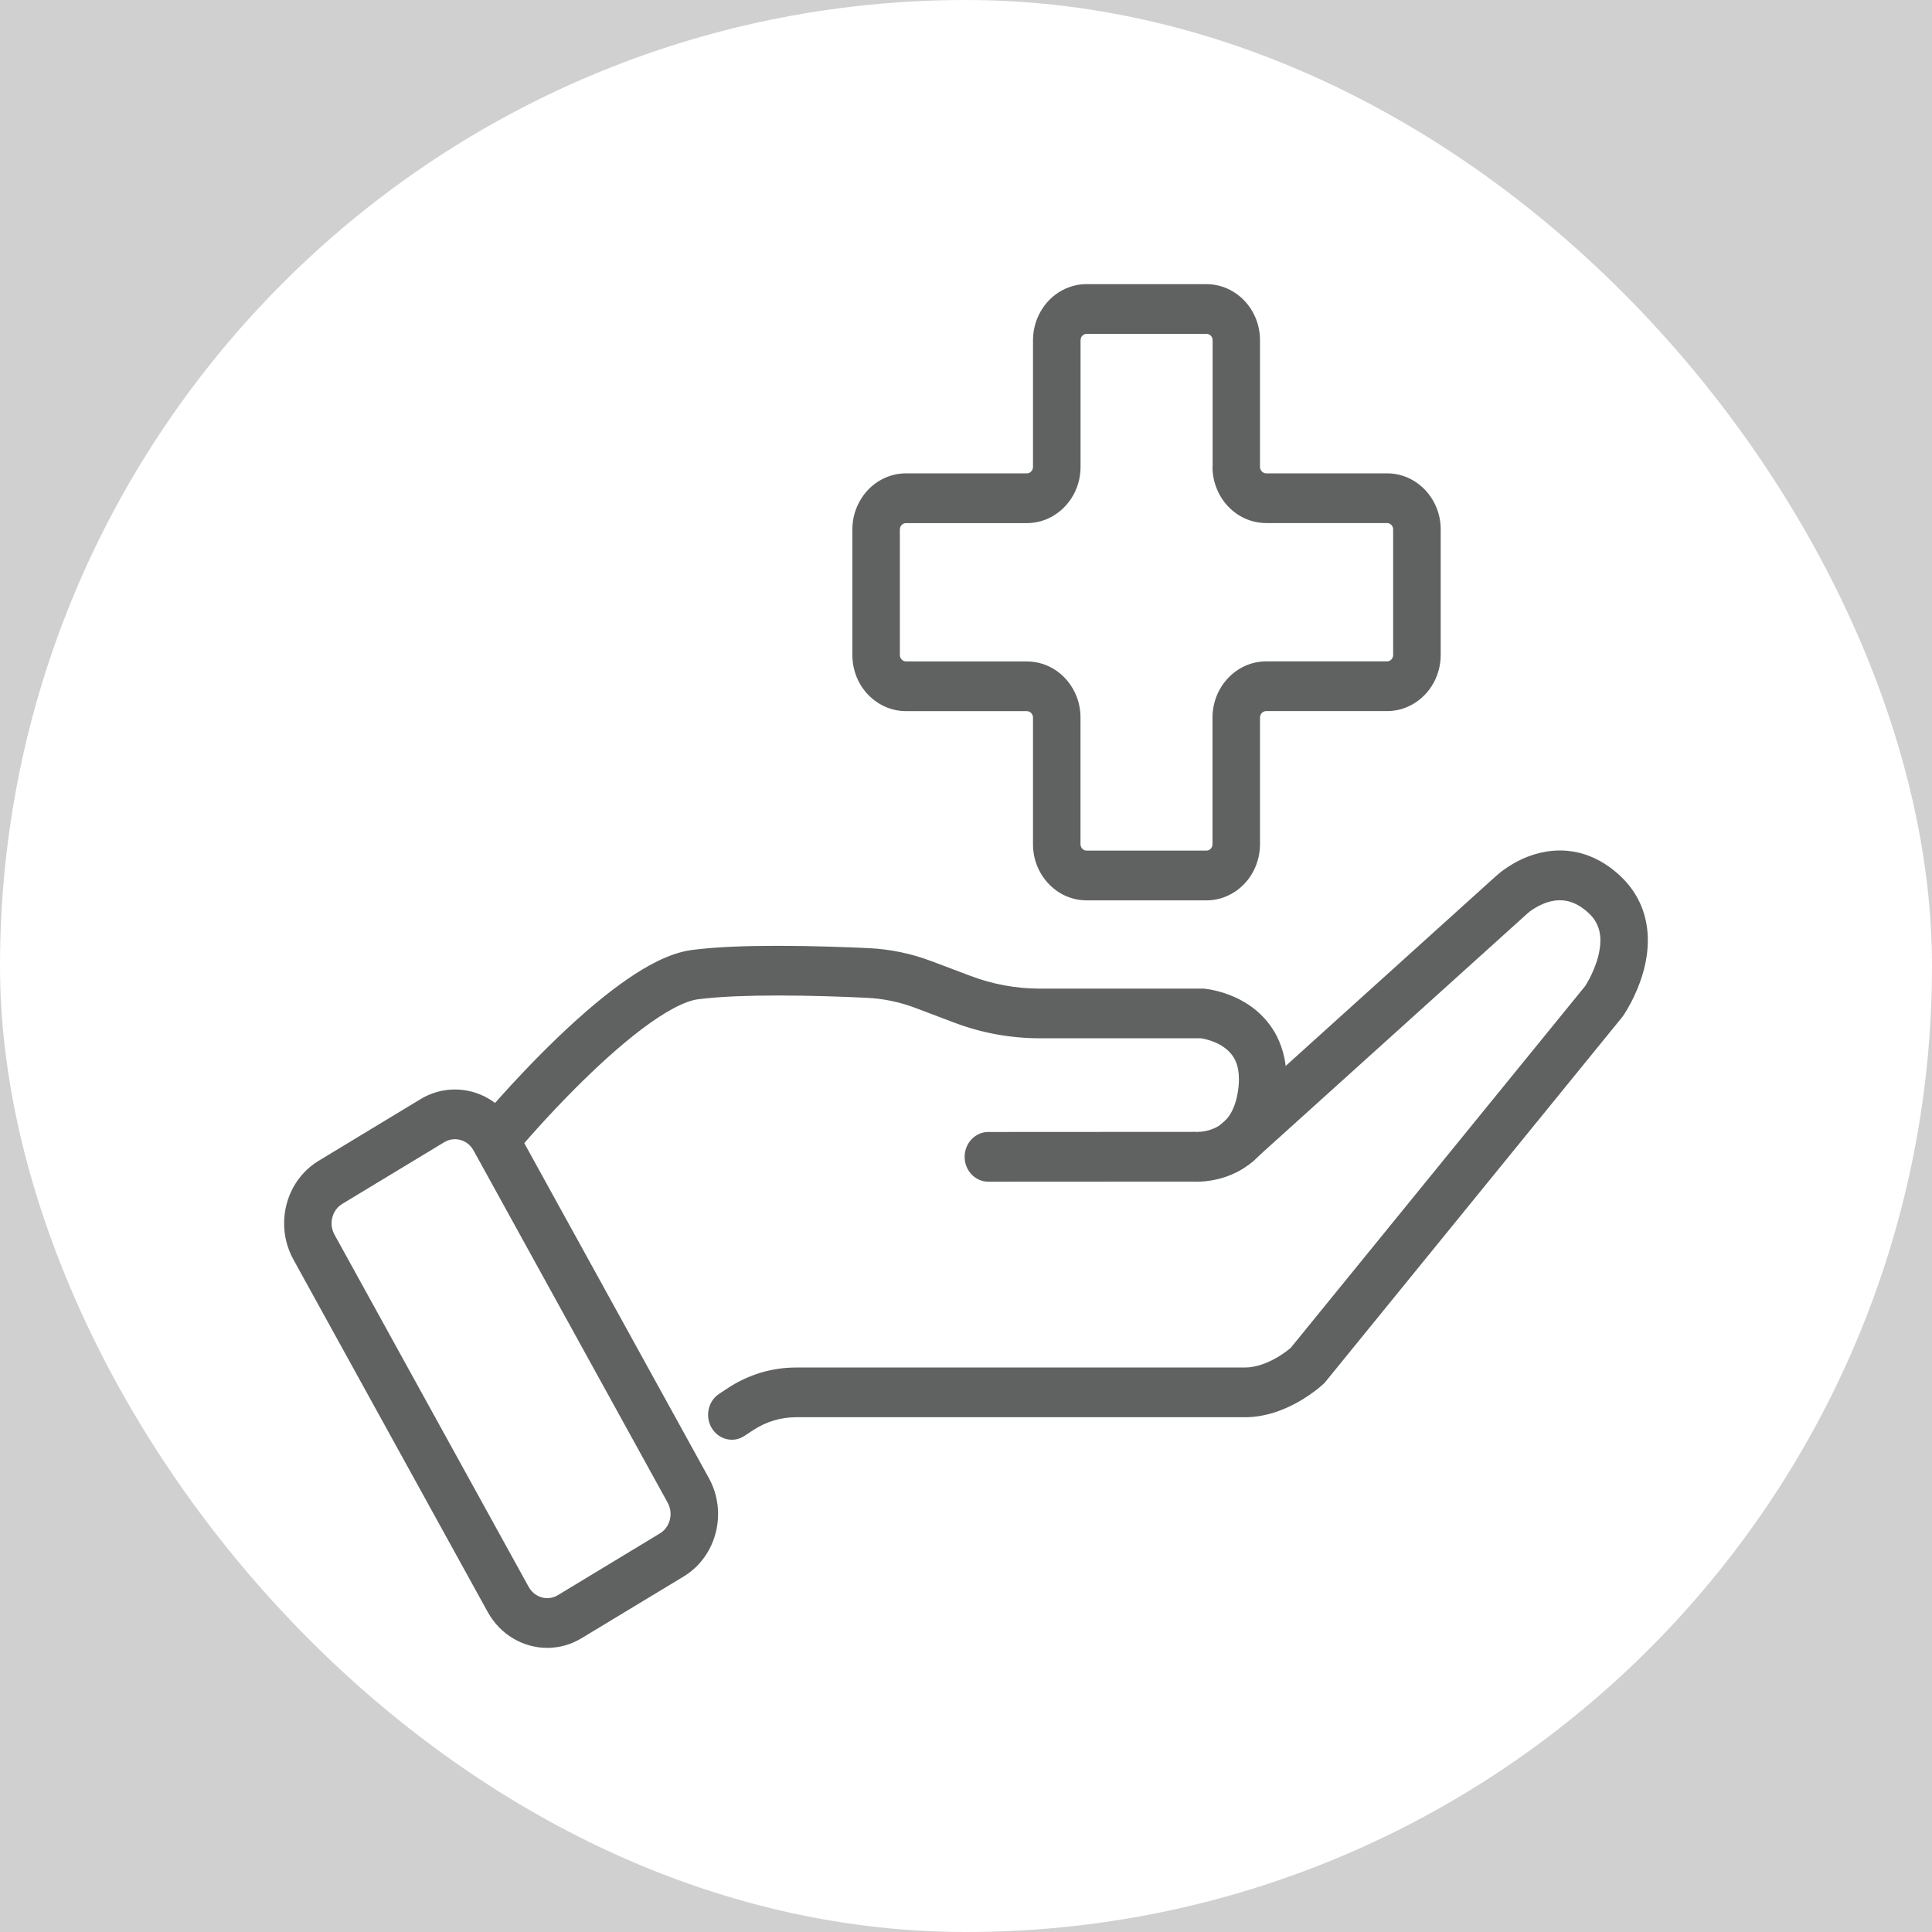
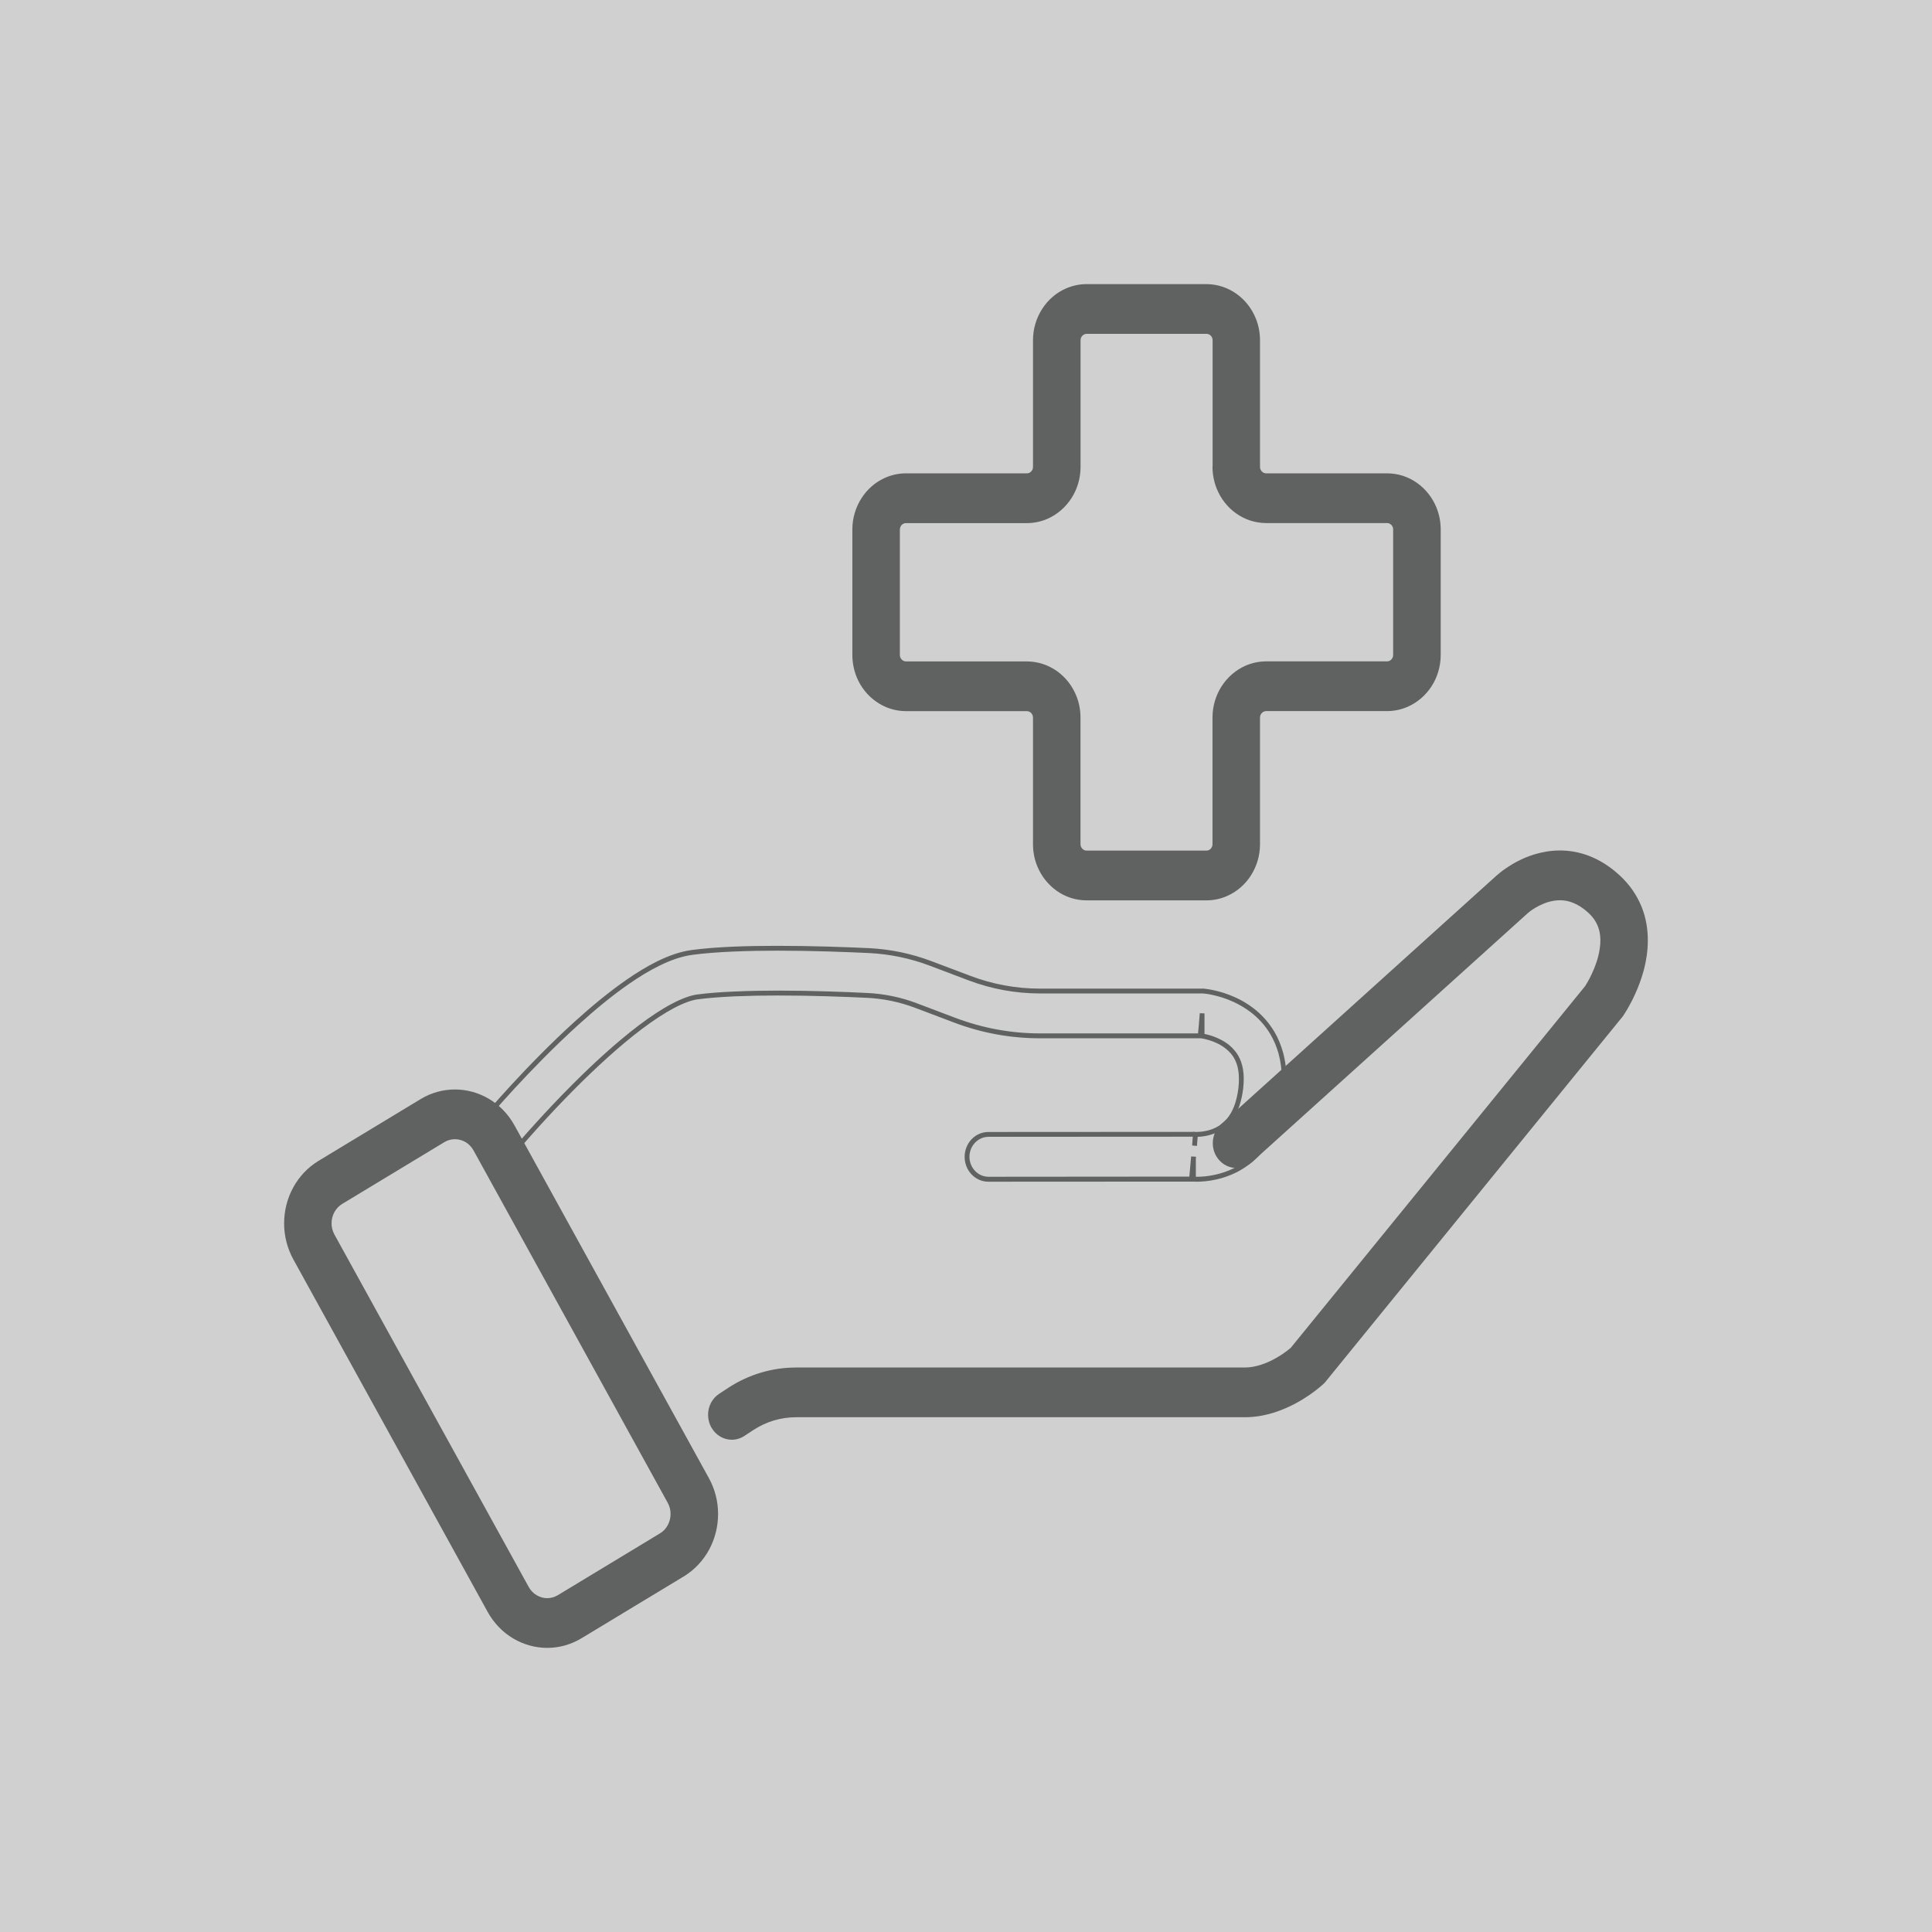
<svg xmlns="http://www.w3.org/2000/svg" width="34" height="34" viewBox="0 0 34 34" fill="none">
  <rect width="34" height="34" fill="#D0D0D0" />
-   <rect x="0.5" y="0.5" width="33" height="33" rx="16.5" fill="white" />
-   <path d="M9.097 20.196L9.057 20.159L9.097 20.196L9.057 20.159L9.097 20.196C9.099 20.194 9.236 20.031 9.459 19.786C9.626 19.602 9.841 19.372 10.082 19.13C10.444 18.767 10.866 18.376 11.268 18.073C11.468 17.922 11.663 17.793 11.838 17.701C11.925 17.655 12.007 17.618 12.081 17.592C12.154 17.566 12.219 17.55 12.272 17.543C12.457 17.518 12.681 17.501 12.922 17.491C13.164 17.48 13.423 17.476 13.683 17.476C14.268 17.476 14.856 17.498 15.255 17.517C15.55 17.531 15.841 17.592 16.119 17.696L16.801 17.954C17.28 18.135 17.785 18.228 18.294 18.228H21.151V17.834L21.119 18.226L21.134 18.044L21.117 18.226L21.119 18.226L21.134 18.044L21.117 18.226C21.117 18.226 21.173 18.232 21.251 18.253C21.309 18.269 21.38 18.294 21.449 18.329C21.501 18.355 21.553 18.387 21.599 18.424C21.633 18.452 21.665 18.483 21.693 18.517C21.735 18.569 21.77 18.627 21.796 18.702C21.822 18.776 21.84 18.868 21.84 18.988C21.84 19.037 21.837 19.092 21.83 19.151C21.817 19.261 21.796 19.354 21.771 19.432C21.726 19.568 21.67 19.66 21.609 19.729C21.564 19.78 21.515 19.82 21.465 19.852C21.389 19.899 21.307 19.928 21.233 19.944C21.159 19.96 21.095 19.963 21.06 19.963C21.048 19.963 21.04 19.963 21.035 19.963H21.033L21.018 20.162L21.037 19.963L21.033 19.963L21.018 20.162L21.037 19.963L21.019 19.962L17.39 19.964C17.182 19.964 17.014 20.14 17.014 20.358C17.014 20.576 17.183 20.752 17.391 20.752L21.001 20.75L21.001 20.356L20.965 20.748C20.976 20.749 21.009 20.752 21.059 20.752C21.136 20.752 21.253 20.746 21.393 20.715C21.498 20.691 21.617 20.653 21.739 20.591C21.831 20.545 21.925 20.485 22.017 20.408C22.152 20.292 22.28 20.137 22.378 19.943C22.477 19.749 22.546 19.518 22.578 19.249C22.589 19.16 22.593 19.073 22.593 18.989C22.593 18.822 22.573 18.666 22.532 18.524C22.498 18.4 22.449 18.286 22.39 18.185C22.287 18.009 22.155 17.873 22.022 17.773C21.922 17.697 21.821 17.639 21.726 17.595C21.583 17.529 21.453 17.491 21.356 17.47C21.259 17.448 21.195 17.442 21.182 17.441L21.166 17.44H18.293C17.871 17.44 17.453 17.363 17.056 17.213L16.374 16.955C16.025 16.823 15.66 16.746 15.289 16.729C14.882 16.709 14.285 16.686 13.682 16.686C13.414 16.686 13.145 16.691 12.89 16.702C12.635 16.713 12.393 16.732 12.177 16.76C11.97 16.787 11.771 16.861 11.571 16.959C11.397 17.046 11.221 17.153 11.046 17.274C10.741 17.485 10.434 17.74 10.143 18.003C9.707 18.398 9.306 18.814 9.013 19.132C8.72 19.451 8.534 19.671 8.531 19.674C8.394 19.838 8.409 20.087 8.565 20.231C8.722 20.375 8.96 20.36 9.097 20.196Z" fill="#606161" />
  <path d="M9.103 20.196L9.13 20.164L9.089 20.127L9.035 20.192L9.104 20.256L9.132 20.227L9.163 20.195L9.089 20.127L9.034 20.192L9.106 20.258L9.133 20.225C9.135 20.224 9.272 20.061 9.494 19.816C9.66 19.633 9.875 19.403 10.115 19.162C10.476 18.8 10.897 18.41 11.296 18.109C11.496 17.958 11.69 17.831 11.861 17.74C11.947 17.695 12.027 17.659 12.099 17.633C12.17 17.608 12.232 17.592 12.281 17.586C12.465 17.562 12.688 17.545 12.928 17.534C13.169 17.524 13.428 17.519 13.688 17.519C14.272 17.519 14.859 17.541 15.258 17.56C15.549 17.574 15.835 17.634 16.11 17.738L16.792 17.996C17.275 18.179 17.785 18.272 18.298 18.272H21.197V17.834L21.114 17.831L21.083 18.224L21.165 18.231L21.18 18.049L21.097 18.041L21.076 18.267L21.121 18.271L21.162 18.274L21.18 18.049L21.097 18.041L21.076 18.271H21.121V18.228L21.118 18.27H21.121V18.228L21.118 18.27V18.268V18.27V18.268V18.27C21.124 18.271 21.176 18.277 21.245 18.296C21.301 18.311 21.369 18.335 21.436 18.368C21.486 18.393 21.534 18.424 21.577 18.459C21.61 18.485 21.639 18.514 21.666 18.546C21.706 18.595 21.737 18.648 21.762 18.718C21.786 18.787 21.803 18.873 21.803 18.989C21.803 19.037 21.801 19.089 21.794 19.146L21.834 19.151H21.876L21.794 19.146C21.781 19.254 21.76 19.344 21.736 19.419C21.692 19.55 21.639 19.635 21.582 19.7C21.54 19.748 21.495 19.785 21.447 19.815C21.376 19.859 21.297 19.887 21.227 19.902C21.158 19.917 21.097 19.92 21.063 19.92C21.052 19.92 21.044 19.92 21.04 19.92H21.041H21.038L20.997 19.917L20.98 20.159L21.063 20.166L21.085 19.924L21.039 19.92L20.997 19.916L20.98 20.159L21.063 20.166L21.085 19.925L21.023 19.919L17.393 19.921C17.162 19.921 16.976 20.117 16.976 20.359C16.976 20.363 16.976 20.371 16.98 20.378L17.017 20.359H16.976C16.976 20.6 17.163 20.796 17.393 20.796L21.045 20.794L21.045 20.356L20.962 20.352L20.923 20.788L20.964 20.792C20.975 20.793 21.01 20.796 21.062 20.796C21.141 20.796 21.261 20.789 21.405 20.757C21.512 20.733 21.634 20.694 21.761 20.631C21.855 20.583 21.952 20.521 22.046 20.442C22.186 20.323 22.317 20.164 22.418 19.964C22.519 19.765 22.589 19.528 22.622 19.255L22.581 19.25L22.622 19.258L22.622 19.257L22.622 19.255C22.633 19.164 22.639 19.076 22.639 18.99V18.987L22.601 18.99H22.64V18.987L22.602 18.99H22.64C22.64 18.819 22.618 18.659 22.577 18.513C22.541 18.384 22.491 18.267 22.431 18.164C22.324 17.982 22.189 17.842 22.052 17.738C21.95 17.66 21.846 17.602 21.748 17.556C21.602 17.489 21.47 17.451 21.371 17.429C21.271 17.407 21.205 17.4 21.191 17.399L21.175 17.398H21.174H18.299C17.882 17.398 17.468 17.322 17.076 17.173L16.393 16.915C16.041 16.782 15.672 16.705 15.297 16.686C14.889 16.667 14.292 16.645 13.688 16.645C13.42 16.645 13.15 16.649 12.894 16.66C12.637 16.671 12.395 16.69 12.178 16.718C11.965 16.746 11.761 16.822 11.559 16.921C11.382 17.009 11.206 17.117 11.03 17.239C10.722 17.452 10.414 17.707 10.122 17.971C9.684 18.368 9.283 18.784 8.989 19.103C8.696 19.422 8.51 19.643 8.507 19.647C8.437 19.73 8.402 19.833 8.402 19.936C8.402 20.057 8.45 20.178 8.544 20.264C8.624 20.337 8.722 20.373 8.82 20.373C8.936 20.373 9.051 20.323 9.134 20.225L9.144 20.213V20.196V20.177L9.13 20.164L9.103 20.196H9.061H9.103L9.072 20.168C9.005 20.247 8.913 20.287 8.82 20.287C8.741 20.287 8.662 20.258 8.599 20.199C8.523 20.13 8.485 20.033 8.485 19.936C8.485 19.853 8.512 19.771 8.569 19.704C8.571 19.701 8.756 19.481 9.048 19.163C9.341 18.846 9.741 18.431 10.176 18.037C10.466 17.774 10.771 17.521 11.075 17.311C11.249 17.191 11.422 17.084 11.595 16.999C11.793 16.901 11.988 16.83 12.189 16.803C12.403 16.775 12.643 16.757 12.898 16.746C13.153 16.735 13.421 16.73 13.688 16.73C14.291 16.73 14.887 16.753 15.293 16.772C15.66 16.79 16.021 16.865 16.366 16.996L17.048 17.254C17.449 17.405 17.873 17.483 18.299 17.483H21.171L21.185 17.485C21.196 17.485 21.259 17.491 21.354 17.513C21.449 17.534 21.576 17.57 21.715 17.635C21.808 17.679 21.907 17.735 22.004 17.808C22.134 17.906 22.261 18.037 22.361 18.208C22.418 18.306 22.465 18.416 22.499 18.536C22.537 18.674 22.558 18.826 22.558 18.989V18.992L22.596 18.99H22.558V18.992L22.596 18.99H22.558C22.558 19.072 22.553 19.157 22.543 19.244L22.584 19.249L22.543 19.241L22.543 19.242V19.244C22.511 19.508 22.443 19.734 22.348 19.923C22.252 20.112 22.128 20.262 21.997 20.374C21.909 20.449 21.817 20.507 21.728 20.552C21.608 20.612 21.493 20.649 21.39 20.672C21.254 20.703 21.14 20.709 21.065 20.709C21.016 20.709 20.984 20.706 20.975 20.705L20.971 20.748L21.012 20.752L21.048 20.359L21.006 20.355H20.965V20.706L17.396 20.709C17.211 20.709 17.061 20.551 17.061 20.358V20.347L17.057 20.338L17.02 20.357H17.061C17.061 20.353 17.06 20.345 17.057 20.338L17.02 20.357H17.061C17.061 20.164 17.211 20.007 17.396 20.006L21.022 20.004L21.038 20.006L21.042 19.962L21.001 19.959L20.983 20.157L21.024 20.161L21.065 20.164L21.079 19.965L21.038 19.962L21.034 20.005L21.038 20.006L21.042 19.962L21.001 19.959L20.983 20.157L21.024 20.161L21.065 20.164L21.079 19.965L21.038 19.962L21.035 20.005H21.038H21.039C21.043 20.006 21.052 20.006 21.065 20.006C21.104 20.006 21.17 20.002 21.247 19.985C21.324 19.968 21.41 19.938 21.491 19.888C21.545 19.855 21.597 19.813 21.646 19.758C21.71 19.684 21.77 19.587 21.816 19.446C21.842 19.365 21.864 19.269 21.878 19.156L21.837 19.151H21.795L21.878 19.156C21.884 19.095 21.888 19.039 21.888 18.988C21.888 18.863 21.869 18.766 21.841 18.687C21.813 18.608 21.775 18.544 21.73 18.49C21.7 18.453 21.666 18.42 21.63 18.39C21.581 18.351 21.528 18.318 21.473 18.291C21.401 18.254 21.328 18.229 21.267 18.212C21.227 18.201 21.192 18.194 21.168 18.19C21.155 18.187 21.145 18.186 21.138 18.185L21.13 18.184L21.128 18.183H21.127H21.126H21.123V18.227L21.164 18.231L21.181 18.049L21.14 18.045L21.098 18.041L21.084 18.224L21.125 18.227L21.129 18.184L21.126 18.183L21.123 18.227L21.164 18.231L21.181 18.049L21.14 18.045L21.098 18.041L21.084 18.224L21.166 18.231L21.198 17.838L21.156 17.835H21.115V18.186H18.299C17.795 18.186 17.295 18.094 16.82 17.915L16.138 17.657C15.857 17.55 15.562 17.489 15.262 17.475C14.862 17.455 14.275 17.433 13.688 17.433C13.428 17.433 13.168 17.438 12.926 17.449C12.683 17.459 12.459 17.476 12.272 17.501C12.215 17.508 12.148 17.525 12.072 17.553C11.997 17.58 11.913 17.617 11.825 17.664C11.647 17.757 11.451 17.887 11.249 18.039C10.845 18.344 10.421 18.736 10.059 19.1C9.817 19.342 9.602 19.573 9.435 19.757C9.211 20.002 9.074 20.166 9.072 20.168L9.103 20.196L9.13 20.164L9.089 20.127L9.035 20.192L9.075 20.229L9.103 20.196L9.073 20.166L9.103 20.196L9.13 20.164L9.089 20.127L9.035 20.192L9.075 20.229L9.103 20.196H9.061H9.103Z" fill="#606161" />
  <path d="M22.008 20.418L26.868 16.032L26.87 16.029L26.707 15.835L26.868 16.031L26.87 16.029L26.707 15.835L26.868 16.031L26.825 15.979L26.867 16.032L26.868 16.031L26.825 15.979L26.867 16.032L26.871 16.029C26.887 16.015 26.964 15.953 27.072 15.899C27.125 15.872 27.187 15.847 27.252 15.829C27.317 15.811 27.385 15.8 27.454 15.8C27.532 15.8 27.611 15.813 27.697 15.847C27.783 15.88 27.876 15.935 27.979 16.029C28.026 16.072 28.062 16.115 28.091 16.156C28.134 16.219 28.162 16.28 28.18 16.345C28.199 16.409 28.207 16.477 28.207 16.549C28.207 16.645 28.192 16.749 28.165 16.849C28.126 16.999 28.063 17.141 28.01 17.242C27.983 17.292 27.96 17.332 27.944 17.358C27.936 17.371 27.93 17.381 27.926 17.387L27.922 17.392L27.922 17.392L28.097 17.525L27.922 17.391L27.922 17.392L28.097 17.525L27.922 17.391L28.227 17.623L27.94 17.367L22.725 23.776L23.011 24.032L22.76 23.739L22.875 23.872L22.761 23.738L22.76 23.739L22.875 23.872L22.761 23.738C22.761 23.739 22.649 23.84 22.485 23.934C22.403 23.981 22.309 24.027 22.209 24.059C22.11 24.091 22.008 24.111 21.908 24.111H14.009C13.595 24.111 13.189 24.233 12.838 24.463L12.681 24.566C12.504 24.682 12.451 24.925 12.561 25.11C12.672 25.294 12.904 25.35 13.08 25.234L13.238 25.131C13.469 24.979 13.737 24.899 14.009 24.899H21.909C22.106 24.899 22.289 24.861 22.45 24.806C22.692 24.725 22.889 24.608 23.029 24.511C23.169 24.413 23.253 24.335 23.264 24.325L23.282 24.308L28.523 17.868L28.531 17.856C28.541 17.842 28.642 17.696 28.746 17.465C28.798 17.349 28.85 17.213 28.891 17.059C28.931 16.905 28.96 16.734 28.96 16.55C28.96 16.366 28.93 16.169 28.852 15.975C28.814 15.879 28.763 15.783 28.7 15.692C28.637 15.601 28.562 15.516 28.475 15.436C28.31 15.285 28.136 15.177 27.962 15.108C27.788 15.04 27.614 15.012 27.454 15.012C27.294 15.012 27.147 15.039 27.018 15.078C26.825 15.138 26.67 15.223 26.561 15.295C26.451 15.367 26.386 15.425 26.374 15.436L26.376 15.434L21.517 19.82C21.359 19.963 21.341 20.212 21.477 20.377C21.613 20.542 21.851 20.561 22.008 20.418Z" fill="#606161" />
  <path d="M22.006 20.417L22.033 20.45L26.893 16.064L26.895 16.061L26.927 16.033L26.737 15.806L26.674 15.863L26.862 16.092L26.927 16.033L26.737 15.806L26.674 15.863L26.835 16.059L26.898 16.003L26.855 15.95L26.792 16.006L26.861 16.092L26.924 16.035L26.855 15.95L26.792 16.006L26.861 16.092L26.896 16.062C26.909 16.05 26.984 15.99 27.088 15.938C27.14 15.912 27.199 15.887 27.261 15.87C27.323 15.853 27.387 15.843 27.452 15.843C27.526 15.843 27.6 15.855 27.681 15.887C27.762 15.919 27.851 15.971 27.95 16.062C27.995 16.103 28.029 16.142 28.056 16.181C28.096 16.24 28.122 16.297 28.139 16.357C28.156 16.417 28.164 16.481 28.164 16.549H28.193L28.164 16.549V16.549H28.193L28.164 16.549V16.551C28.164 16.642 28.149 16.741 28.124 16.838C28.086 16.983 28.024 17.123 27.972 17.222C27.946 17.271 27.923 17.31 27.907 17.335C27.9 17.348 27.894 17.358 27.89 17.363L27.887 17.368L27.887 17.368L27.863 17.404L28.072 17.561L28.12 17.491L27.912 17.332L27.863 17.403L28.072 17.561L28.12 17.491L27.946 17.357L27.897 17.427L28.201 17.659L28.252 17.591L27.934 17.307L22.665 23.781L22.983 24.065L23.041 24.003L22.789 23.71L22.727 23.768L22.842 23.901L22.904 23.843L22.763 23.676L22.699 23.735L22.842 23.901L22.904 23.844L22.756 23.669L22.726 23.712L22.759 23.737L22.729 23.708L22.726 23.712L22.759 23.737L22.729 23.707L22.757 23.735L22.731 23.705L22.729 23.707L22.757 23.735L22.731 23.705C22.727 23.709 22.698 23.735 22.651 23.771C22.605 23.806 22.54 23.852 22.464 23.895C22.384 23.941 22.292 23.985 22.196 24.016C22.101 24.047 22.002 24.066 21.907 24.066H14.008C13.586 24.066 13.172 24.19 12.814 24.425L12.657 24.528C12.53 24.611 12.46 24.754 12.461 24.899C12.461 24.979 12.482 25.059 12.525 25.131C12.604 25.264 12.74 25.337 12.879 25.337C12.954 25.337 13.031 25.315 13.1 25.27L13.258 25.166C13.483 25.019 13.742 24.941 14.008 24.941H21.907C22.11 24.941 22.296 24.901 22.461 24.846C22.707 24.762 22.908 24.643 23.05 24.545C23.192 24.446 23.278 24.367 23.289 24.356L23.308 24.338L23.31 24.337L28.553 17.893L28.563 17.879L28.563 17.879C28.568 17.872 28.597 17.83 28.637 17.762C28.677 17.694 28.729 17.599 28.781 17.481C28.834 17.364 28.887 17.225 28.929 17.069C28.97 16.912 28.999 16.737 28.999 16.548V16.545L28.968 16.547H28.999V16.545L28.968 16.547H28.999C28.999 16.359 28.969 16.156 28.889 15.957C28.848 15.857 28.796 15.759 28.731 15.665C28.666 15.572 28.589 15.483 28.5 15.402C28.332 15.247 28.153 15.136 27.974 15.066C27.796 14.996 27.618 14.967 27.454 14.967H27.452L27.452 15.01V14.967C27.288 14.967 27.137 14.995 27.005 15.035C26.806 15.096 26.649 15.183 26.537 15.257C26.425 15.33 26.358 15.39 26.345 15.402L26.399 15.467L26.402 15.465L26.347 15.399L21.488 19.786C21.392 19.873 21.343 19.995 21.343 20.118C21.343 20.219 21.376 20.321 21.444 20.403C21.526 20.503 21.643 20.555 21.761 20.555C21.857 20.555 21.954 20.52 22.033 20.449L22.093 20.394L22.016 20.374L22.006 20.417L22.033 20.45L22.006 20.417L21.997 20.459L22.006 20.417L21.98 20.384C21.916 20.442 21.839 20.469 21.761 20.47C21.667 20.47 21.573 20.429 21.507 20.348C21.453 20.282 21.426 20.2 21.426 20.119C21.426 20.02 21.465 19.922 21.542 19.853L26.402 15.466L26.348 15.401L26.346 15.403L26.4 15.468C26.411 15.458 26.474 15.402 26.581 15.331C26.689 15.261 26.839 15.178 27.028 15.12C27.154 15.081 27.297 15.055 27.453 15.055H27.453H27.454C27.609 15.055 27.777 15.082 27.946 15.149C28.115 15.215 28.285 15.321 28.446 15.469C28.531 15.546 28.604 15.63 28.665 15.718C28.727 15.806 28.776 15.898 28.813 15.992C28.889 16.179 28.917 16.371 28.917 16.549V16.552L28.949 16.55H28.917V16.552L28.949 16.55H28.917C28.917 16.73 28.889 16.897 28.85 17.048C28.81 17.199 28.758 17.333 28.707 17.447C28.656 17.56 28.605 17.653 28.567 17.719C28.528 17.785 28.501 17.824 28.496 17.831L28.53 17.856L28.496 17.83L28.489 17.841L23.251 24.277L23.234 24.293L23.231 24.296L23.235 24.293C23.225 24.302 23.143 24.378 23.005 24.474C22.866 24.57 22.673 24.684 22.436 24.765C22.278 24.818 22.1 24.855 21.907 24.855H14.008C13.727 24.855 13.452 24.938 13.214 25.094L13.057 25.197C13.001 25.233 12.94 25.251 12.879 25.251C12.768 25.251 12.659 25.192 12.595 25.086C12.56 25.028 12.544 24.964 12.544 24.901C12.544 24.784 12.599 24.669 12.701 24.603L12.859 24.5C13.203 24.273 13.601 24.154 14.008 24.154H21.907C22.012 24.154 22.119 24.133 22.221 24.1C22.323 24.067 22.42 24.02 22.504 23.972C22.588 23.924 22.658 23.874 22.707 23.836C22.732 23.817 22.752 23.801 22.765 23.789C22.772 23.783 22.777 23.779 22.781 23.776L22.786 23.772L22.787 23.77L22.788 23.77L22.789 23.769L22.79 23.767L22.794 23.763L22.76 23.738L22.729 23.766L22.843 23.901L22.904 23.843L22.789 23.71L22.759 23.739L22.786 23.772L22.787 23.77L22.76 23.738L22.729 23.766L22.843 23.901L22.904 23.843L22.789 23.71L22.728 23.768L22.98 24.061L23.01 24.032L23.037 23.999L22.782 23.772L27.944 17.429L28.199 17.657L28.225 17.624L28.25 17.589L27.946 17.357L27.897 17.427L28.072 17.56L28.12 17.49L27.944 17.358L27.92 17.393L27.954 17.419L27.955 17.417L27.921 17.392L27.897 17.427L28.072 17.56L28.12 17.49L27.944 17.358L27.92 17.393L27.954 17.418L27.955 17.417L27.958 17.412V17.411C27.962 17.405 27.969 17.395 27.977 17.382C27.994 17.355 28.017 17.314 28.044 17.263C28.099 17.16 28.163 17.015 28.203 16.86C28.23 16.758 28.247 16.651 28.247 16.55H28.218L28.247 16.551V16.55H28.218L28.247 16.551V16.549C28.247 16.473 28.237 16.401 28.218 16.332C28.199 16.263 28.168 16.197 28.122 16.13C28.092 16.086 28.053 16.041 28.004 15.996C27.898 15.899 27.8 15.841 27.71 15.806C27.619 15.77 27.535 15.757 27.452 15.757C27.379 15.757 27.307 15.768 27.239 15.787C27.172 15.805 27.108 15.832 27.052 15.86C26.94 15.916 26.861 15.979 26.843 15.995L26.84 15.998L26.866 16.031L26.898 16.003L26.855 15.95L26.792 16.006L26.835 16.059L26.867 16.031L26.84 15.998L26.839 15.998L26.866 16.031L26.898 16.003L26.855 15.95L26.792 16.006L26.835 16.059L26.898 16.003L26.738 15.806L26.706 15.835L26.675 15.863L26.838 16.058L26.869 16.029L26.841 15.996L26.839 15.998L26.867 16.031L26.898 16.003L26.738 15.806L26.706 15.835L26.675 15.863L26.838 16.058L26.869 16.029L26.841 15.996L26.839 15.999L26.836 16.002L21.919 20.439L21.997 20.46L22.006 20.417Z" fill="#606161" />
  <path d="M21.762 8.216H22.138V5.989C22.138 5.86 22.113 5.734 22.067 5.621C21.998 5.45 21.884 5.307 21.74 5.205C21.597 5.103 21.421 5.043 21.235 5.043H19.129C19.006 5.043 18.886 5.069 18.777 5.117C18.615 5.19 18.478 5.309 18.38 5.46C18.283 5.61 18.226 5.794 18.226 5.989V8.215C18.226 8.238 18.222 8.258 18.214 8.276C18.203 8.304 18.184 8.329 18.159 8.346C18.135 8.363 18.108 8.373 18.076 8.373H15.95C15.826 8.373 15.707 8.399 15.598 8.447C15.436 8.519 15.299 8.638 15.201 8.789C15.104 8.94 15.047 9.124 15.047 9.318V11.525C15.047 11.654 15.072 11.78 15.118 11.893C15.187 12.063 15.301 12.207 15.445 12.309C15.588 12.411 15.764 12.471 15.95 12.471H18.075C18.097 12.471 18.116 12.475 18.134 12.483C18.16 12.495 18.184 12.515 18.2 12.54C18.216 12.566 18.225 12.594 18.225 12.628V14.855C18.225 14.984 18.251 15.11 18.297 15.223C18.366 15.393 18.479 15.537 18.623 15.639C18.767 15.741 18.943 15.801 19.128 15.801H21.234C21.358 15.801 21.478 15.774 21.586 15.726C21.749 15.654 21.886 15.535 21.983 15.384C22.08 15.233 22.138 15.05 22.138 14.855V12.628C22.138 12.605 22.142 12.586 22.149 12.567C22.16 12.54 22.18 12.515 22.204 12.498C22.229 12.481 22.256 12.471 22.288 12.471H24.413C24.537 12.471 24.657 12.445 24.765 12.397C24.928 12.324 25.065 12.205 25.162 12.055C25.259 11.904 25.317 11.72 25.317 11.525V9.319C25.317 9.19 25.291 9.064 25.245 8.951C25.177 8.78 25.063 8.637 24.919 8.535C24.775 8.433 24.599 8.373 24.414 8.373H22.288C22.266 8.373 22.248 8.369 22.23 8.361C22.203 8.349 22.18 8.329 22.163 8.303C22.147 8.278 22.138 8.25 22.138 8.216H21.762H21.385C21.385 8.345 21.41 8.471 21.456 8.584C21.525 8.754 21.639 8.898 21.783 9C21.927 9.102 22.102 9.162 22.288 9.162H24.413C24.435 9.162 24.454 9.166 24.472 9.174C24.498 9.186 24.522 9.206 24.538 9.232C24.554 9.257 24.563 9.285 24.563 9.319V11.525C24.563 11.548 24.559 11.568 24.552 11.586C24.541 11.614 24.521 11.639 24.497 11.656C24.473 11.673 24.446 11.683 24.413 11.683H22.288C22.165 11.683 22.045 11.709 21.936 11.757C21.774 11.829 21.637 11.948 21.54 12.099C21.442 12.25 21.385 12.434 21.385 12.628V14.855C21.385 14.878 21.381 14.898 21.373 14.916C21.362 14.944 21.343 14.969 21.318 14.986C21.294 15.003 21.267 15.012 21.235 15.012H19.129C19.107 15.012 19.088 15.008 19.07 15C19.044 14.988 19.02 14.968 19.004 14.943C18.988 14.917 18.979 14.889 18.979 14.855V12.628C18.979 12.499 18.953 12.373 18.907 12.26C18.838 12.09 18.725 11.946 18.581 11.844C18.437 11.742 18.261 11.682 18.076 11.682H15.95C15.928 11.682 15.91 11.678 15.892 11.67C15.865 11.658 15.842 11.638 15.825 11.613C15.809 11.587 15.8 11.559 15.8 11.525V9.319C15.8 9.296 15.804 9.276 15.812 9.258C15.823 9.23 15.842 9.205 15.867 9.188C15.891 9.171 15.918 9.162 15.95 9.162H18.076C18.199 9.162 18.319 9.135 18.427 9.087C18.59 9.015 18.727 8.896 18.824 8.745C18.922 8.594 18.979 8.41 18.979 8.216V5.989C18.979 5.966 18.983 5.947 18.991 5.928C19.002 5.9 19.021 5.876 19.046 5.858C19.07 5.841 19.097 5.832 19.129 5.832H21.235C21.257 5.832 21.276 5.836 21.294 5.844C21.32 5.856 21.344 5.876 21.36 5.902C21.376 5.927 21.385 5.955 21.385 5.989V8.216H21.762Z" fill="#606161" />
  <path d="M21.756 8.216V8.259H22.174V5.989V5.986L22.136 5.989H22.174V5.986L22.136 5.989H22.174C22.174 5.854 22.148 5.722 22.1 5.604C22.028 5.426 21.909 5.276 21.758 5.169C21.608 5.063 21.424 5 21.23 5H19.123C18.994 5 18.869 5.028 18.756 5.078C18.586 5.153 18.442 5.278 18.341 5.436C18.239 5.593 18.179 5.785 18.179 5.988H18.21L18.179 5.988V5.988H18.21L18.179 5.988C18.179 5.988 18.179 5.991 18.179 5.996L18.22 5.989H18.179V8.216C18.179 8.233 18.176 8.246 18.171 8.26C18.163 8.28 18.148 8.298 18.131 8.311C18.112 8.324 18.095 8.33 18.07 8.33H15.945C15.815 8.33 15.69 8.358 15.577 8.408C15.407 8.483 15.263 8.608 15.162 8.766C15.06 8.923 15 9.115 15 9.318H15.031L15 9.318V9.318H15.031L15 9.318C15 9.318 15 9.321 15 9.326L15.041 9.319H15V11.525H15.041L15 11.519C15 11.519 15 11.521 15 11.526C15 11.661 15.027 11.792 15.074 11.911C15.146 12.089 15.265 12.239 15.416 12.345C15.566 12.452 15.749 12.515 15.944 12.515H18.07C18.086 12.515 18.099 12.518 18.112 12.524C18.131 12.532 18.149 12.547 18.16 12.565C18.173 12.585 18.178 12.603 18.179 12.629V14.856H18.22L18.179 14.85C18.179 14.85 18.179 14.852 18.179 14.856C18.179 14.991 18.205 15.123 18.253 15.241C18.325 15.419 18.445 15.569 18.595 15.676C18.745 15.783 18.928 15.845 19.123 15.845H21.229C21.359 15.845 21.484 15.818 21.597 15.767C21.767 15.692 21.911 15.567 22.012 15.41C22.114 15.252 22.174 15.06 22.174 14.857V14.856L22.135 14.857L22.173 14.866C22.174 14.86 22.174 14.856 22.174 14.856L22.135 14.856L22.173 14.865L22.174 14.861V12.629C22.174 12.611 22.177 12.598 22.183 12.584C22.19 12.565 22.205 12.546 22.222 12.534C22.241 12.521 22.259 12.515 22.284 12.514H24.409C24.538 12.514 24.664 12.487 24.777 12.436C24.947 12.361 25.09 12.236 25.192 12.079C25.294 11.922 25.354 11.729 25.354 11.526V11.525L25.315 11.526L25.353 11.535C25.354 11.529 25.354 11.525 25.354 11.525L25.315 11.525L25.353 11.534L25.354 11.53V9.319V9.316L25.316 9.318H25.354V9.316L25.316 9.318H25.354C25.354 9.183 25.328 9.052 25.28 8.934C25.208 8.756 25.088 8.605 24.938 8.499C24.788 8.392 24.605 8.33 24.41 8.33H22.283C22.267 8.33 22.254 8.327 22.241 8.321C22.222 8.313 22.204 8.298 22.193 8.279C22.18 8.26 22.175 8.241 22.174 8.215L22.174 8.172H21.756H21.344L21.339 8.21C21.339 8.21 21.338 8.212 21.338 8.216C21.338 8.351 21.365 8.482 21.413 8.601C21.485 8.779 21.604 8.929 21.754 9.035C21.904 9.142 22.088 9.205 22.283 9.205H24.408C24.425 9.205 24.438 9.208 24.451 9.213C24.469 9.222 24.487 9.237 24.499 9.255C24.511 9.274 24.517 9.293 24.517 9.319V11.525C24.517 11.542 24.515 11.555 24.509 11.569C24.501 11.589 24.487 11.608 24.469 11.62C24.45 11.633 24.433 11.639 24.408 11.639H22.283C22.154 11.639 22.028 11.667 21.915 11.717C21.745 11.793 21.602 11.918 21.5 12.075C21.398 12.232 21.338 12.424 21.338 12.627H21.37L21.338 12.627V12.627H21.37L21.338 12.627C21.338 12.627 21.338 12.63 21.339 12.635L21.38 12.628H21.338V14.855C21.338 14.872 21.336 14.886 21.33 14.899C21.322 14.919 21.308 14.938 21.291 14.95C21.272 14.963 21.254 14.969 21.23 14.969H19.123C19.107 14.969 19.095 14.966 19.081 14.961C19.063 14.952 19.045 14.937 19.033 14.919L19.032 14.916L19.034 14.919C19.021 14.9 19.016 14.881 19.015 14.855V12.629V12.626L18.977 12.628H19.015V12.626L18.977 12.628H19.015C19.015 12.493 18.989 12.362 18.941 12.244C18.869 12.066 18.749 11.915 18.599 11.809C18.449 11.703 18.265 11.64 18.071 11.64H15.945C15.928 11.64 15.916 11.637 15.903 11.631C15.884 11.623 15.867 11.608 15.855 11.589C15.842 11.569 15.837 11.551 15.836 11.526V9.32C15.836 9.303 15.839 9.289 15.845 9.275C15.852 9.256 15.867 9.237 15.884 9.225C15.903 9.212 15.921 9.206 15.945 9.206H18.071C18.2 9.206 18.326 9.178 18.439 9.128C18.609 9.052 18.752 8.927 18.854 8.77C18.956 8.613 19.016 8.421 19.016 8.217V8.217L18.977 8.217L19.015 8.226C19.016 8.22 19.016 8.217 19.016 8.216L18.977 8.217L19.015 8.226L19.016 8.221V5.989C19.016 5.972 19.019 5.958 19.024 5.944C19.032 5.925 19.047 5.906 19.064 5.894L19.065 5.893L19.064 5.895C19.083 5.882 19.1 5.876 19.125 5.875H21.231C21.247 5.875 21.26 5.878 21.274 5.884C21.292 5.892 21.31 5.907 21.322 5.925C21.334 5.945 21.34 5.963 21.34 5.989V8.259H21.758V8.216V8.172H21.423V5.989V5.989C21.423 5.947 21.411 5.909 21.39 5.877L21.389 5.874L21.39 5.877C21.369 5.844 21.34 5.819 21.305 5.804C21.283 5.794 21.258 5.788 21.231 5.788H19.125C19.085 5.788 19.049 5.801 19.019 5.822C18.988 5.844 18.963 5.875 18.949 5.911C18.94 5.934 18.934 5.96 18.934 5.988V8.215H18.976L18.935 8.205C18.935 8.209 18.934 8.213 18.934 8.214V8.216L18.962 8.216H18.934V8.216L18.962 8.216H18.934C18.934 8.401 18.88 8.576 18.787 8.72C18.694 8.864 18.563 8.977 18.408 9.046C18.305 9.092 18.191 9.117 18.073 9.117H15.947C15.907 9.117 15.871 9.13 15.841 9.151C15.81 9.173 15.785 9.204 15.771 9.24C15.761 9.263 15.756 9.289 15.756 9.318V11.524C15.756 11.566 15.768 11.604 15.788 11.635C15.809 11.668 15.839 11.693 15.873 11.709C15.895 11.719 15.92 11.724 15.947 11.724H18.073C18.25 11.724 18.418 11.781 18.555 11.878C18.692 11.976 18.801 12.113 18.866 12.275C18.91 12.383 18.934 12.502 18.934 12.626V12.629L18.972 12.626H18.934V12.629L18.972 12.626H18.934V14.853C18.934 14.895 18.946 14.933 18.966 14.964L18.968 14.967L18.966 14.964C18.988 14.996 19.017 15.022 19.051 15.037C19.073 15.047 19.098 15.053 19.125 15.053H21.231C21.271 15.053 21.308 15.04 21.338 15.019C21.369 14.997 21.393 14.966 21.407 14.93C21.417 14.907 21.422 14.881 21.422 14.853V12.623L21.422 12.619L21.384 12.625H21.422L21.422 12.619L21.384 12.625H21.422H21.391L21.422 12.626V12.625H21.391L21.422 12.626V12.625C21.422 12.44 21.477 12.264 21.57 12.121C21.663 11.977 21.793 11.863 21.948 11.794C22.051 11.748 22.165 11.723 22.284 11.723H24.41C24.45 11.723 24.486 11.711 24.516 11.69C24.547 11.667 24.571 11.637 24.586 11.601C24.595 11.577 24.601 11.551 24.601 11.523V9.316V9.316C24.601 9.274 24.588 9.236 24.568 9.205C24.547 9.172 24.518 9.147 24.483 9.132C24.461 9.122 24.436 9.116 24.41 9.116H22.283C22.105 9.116 21.938 9.059 21.801 8.962C21.664 8.864 21.555 8.728 21.489 8.565C21.445 8.457 21.422 8.338 21.422 8.214H21.384L21.421 8.22L21.422 8.214H21.384L21.421 8.22L21.38 8.214V8.257H21.757H22.133V8.214H22.092C22.092 8.256 22.104 8.294 22.124 8.325L22.126 8.328L22.125 8.326C22.146 8.358 22.175 8.384 22.209 8.399C22.232 8.409 22.257 8.414 22.284 8.414H24.409C24.587 8.414 24.754 8.472 24.891 8.569C25.028 8.666 25.137 8.803 25.203 8.965C25.247 9.073 25.271 9.193 25.271 9.316V9.319L25.309 9.316H25.271V9.319L25.309 9.316H25.271V11.523H25.312L25.272 11.513C25.271 11.517 25.271 11.521 25.271 11.522V11.524L25.298 11.524H25.271V11.524L25.298 11.524H25.271C25.271 11.709 25.216 11.884 25.123 12.028C25.03 12.171 24.9 12.285 24.745 12.354C24.641 12.4 24.527 12.425 24.409 12.425H22.283C22.243 12.425 22.207 12.438 22.177 12.459C22.146 12.481 22.121 12.512 22.107 12.548C22.097 12.571 22.092 12.597 22.092 12.625V14.852H22.133L22.093 14.842C22.093 14.846 22.092 14.85 22.092 14.851V14.853L22.12 14.853H22.092V14.853L22.12 14.853H22.092C22.092 15.038 22.038 15.213 21.945 15.357C21.852 15.501 21.721 15.614 21.566 15.683C21.463 15.729 21.349 15.754 21.231 15.754H19.124C18.947 15.754 18.779 15.697 18.642 15.6C18.505 15.503 18.396 15.366 18.331 15.204C18.287 15.096 18.263 14.976 18.263 14.853H18.225L18.262 14.858L18.263 14.853H18.225L18.262 14.858L18.263 14.855V12.626V12.625C18.263 12.583 18.251 12.545 18.231 12.514L18.229 12.511L18.23 12.514C18.209 12.481 18.18 12.456 18.145 12.44C18.123 12.43 18.098 12.425 18.072 12.425H15.946C15.768 12.425 15.601 12.368 15.464 12.271C15.327 12.173 15.218 12.036 15.152 11.874C15.108 11.766 15.084 11.647 15.084 11.523H15.046L15.084 11.529L15.084 11.523H15.046L15.084 11.529L15.084 11.526V9.313L15.084 9.31L15.046 9.316H15.084L15.084 9.31L15.046 9.316H15.084H15.053L15.084 9.316V9.316H15.053L15.084 9.316V9.316C15.084 9.13 15.139 8.955 15.232 8.812C15.325 8.668 15.455 8.553 15.61 8.485C15.713 8.439 15.827 8.414 15.946 8.414H18.072C18.112 8.414 18.148 8.401 18.178 8.38C18.209 8.358 18.233 8.327 18.248 8.291C18.257 8.268 18.262 8.242 18.262 8.214V5.984L18.262 5.98L18.224 5.986H18.262L18.262 5.98L18.224 5.986H18.262H18.231L18.262 5.987V5.986H18.231L18.262 5.987V5.986C18.262 5.801 18.317 5.625 18.41 5.482C18.503 5.338 18.633 5.224 18.788 5.155C18.891 5.11 19.005 5.084 19.124 5.084H21.23C21.408 5.084 21.575 5.142 21.712 5.239C21.849 5.336 21.959 5.473 22.024 5.635C22.067 5.743 22.092 5.863 22.092 5.986V5.989L22.13 5.986H22.092V5.989L22.13 5.986H22.092V8.17H21.756V8.216Z" fill="#606161" />
  <path d="M11.82 27.364L11.632 27.023L9.837 28.108C9.77 28.148 9.7 28.167 9.629 28.167C9.557 28.167 9.485 28.147 9.423 28.11C9.36 28.073 9.306 28.019 9.267 27.948L5.849 21.746C5.81 21.676 5.793 21.602 5.793 21.528C5.793 21.453 5.812 21.377 5.847 21.312C5.883 21.246 5.934 21.19 6.002 21.149L7.796 20.063C7.863 20.023 7.934 20.005 8.004 20.004C8.076 20.004 8.149 20.024 8.211 20.061C8.274 20.099 8.327 20.152 8.366 20.224L11.785 26.425C11.823 26.495 11.841 26.569 11.841 26.643C11.841 26.718 11.822 26.794 11.786 26.86C11.751 26.925 11.7 26.981 11.632 27.023L11.82 27.364L12.008 27.706C12.195 27.593 12.343 27.432 12.442 27.248C12.541 27.063 12.594 26.855 12.594 26.643C12.594 26.435 12.543 26.223 12.437 26.031L9.018 19.829C8.911 19.633 8.757 19.479 8.581 19.375C8.405 19.271 8.206 19.216 8.004 19.216C7.805 19.216 7.602 19.269 7.419 19.38L5.624 20.466C5.438 20.579 5.29 20.74 5.191 20.924C5.092 21.109 5.039 21.317 5.039 21.529C5.039 21.736 5.09 21.949 5.196 22.141L8.614 28.343C8.722 28.539 8.876 28.693 9.052 28.797C9.228 28.901 9.427 28.956 9.629 28.956C9.827 28.956 10.03 28.903 10.213 28.791L12.008 27.706L11.82 27.364Z" fill="#606161" />
  <path d="M11.822 27.365L11.858 27.343L11.649 26.964L9.818 28.072C9.757 28.108 9.695 28.125 9.63 28.125C9.565 28.125 9.5 28.107 9.444 28.073C9.387 28.039 9.34 27.991 9.304 27.927L5.885 21.725C5.851 21.662 5.835 21.596 5.835 21.529V21.525L5.835 21.521L5.796 21.528H5.835C5.835 21.523 5.835 21.521 5.835 21.521L5.796 21.528H5.835C5.835 21.46 5.852 21.392 5.884 21.333C5.916 21.273 5.962 21.224 6.024 21.186L7.818 20.101C7.879 20.064 7.942 20.048 8.006 20.048C8.071 20.048 8.136 20.066 8.193 20.099C8.25 20.133 8.297 20.181 8.333 20.245L11.751 26.447C11.786 26.511 11.801 26.576 11.801 26.644H11.841L11.801 26.64V26.644H11.841L11.801 26.64V26.644C11.801 26.712 11.784 26.78 11.752 26.839C11.72 26.899 11.675 26.949 11.613 26.986L11.577 27.008L11.786 27.387L11.995 27.765L12.031 27.744C12.224 27.627 12.377 27.461 12.48 27.27C12.583 27.079 12.637 26.863 12.637 26.644V26.64L12.603 26.643H12.637V26.64L12.603 26.643H12.637C12.637 26.427 12.584 26.208 12.474 26.01L9.056 19.808C8.945 19.605 8.786 19.445 8.603 19.337C8.421 19.23 8.216 19.173 8.006 19.173C7.8 19.173 7.59 19.228 7.401 19.343L5.606 20.429C5.413 20.546 5.26 20.712 5.157 20.903C5.054 21.094 5 21.309 5 21.529H5.041L5 21.526V21.53C5 21.745 5.053 21.965 5.162 22.163L8.581 28.365C8.692 28.567 8.851 28.728 9.033 28.835C9.216 28.943 9.421 29 9.631 29C9.837 29 10.047 28.944 10.236 28.829L12.067 27.722L11.858 27.343L11.822 27.365L11.786 27.387L11.953 27.691L10.194 28.755C10.018 28.861 9.822 28.913 9.63 28.913C9.435 28.913 9.243 28.86 9.074 28.76C8.904 28.66 8.756 28.51 8.652 28.322L5.234 22.12C5.131 21.935 5.082 21.73 5.082 21.53H5.07H5.082H5.07H5.082L5.05 21.529L5.082 21.532V21.53L5.05 21.529L5.082 21.532V21.53V21.529C5.082 21.324 5.133 21.123 5.229 20.945C5.324 20.767 5.467 20.612 5.647 20.504L7.442 19.418C7.618 19.311 7.814 19.259 8.006 19.259C8.201 19.259 8.393 19.312 8.563 19.413C8.732 19.513 8.88 19.662 8.984 19.851L12.402 26.053C12.505 26.238 12.554 26.442 12.554 26.643V26.646L12.588 26.644H12.554V26.646L12.588 26.644H12.554C12.554 26.848 12.503 27.049 12.408 27.227C12.312 27.405 12.169 27.56 11.989 27.669L12.01 27.707L12.046 27.685L11.858 27.343L11.67 27.002L11.634 27.023L11.654 27.061C11.729 27.016 11.785 26.954 11.824 26.882C11.863 26.809 11.884 26.727 11.884 26.644H11.844L11.884 26.647V26.644H11.844L11.884 26.647V26.643C11.884 26.562 11.864 26.48 11.822 26.404L8.404 20.202C8.361 20.124 8.302 20.065 8.233 20.024C8.164 19.983 8.085 19.962 8.005 19.962C7.928 19.962 7.85 19.982 7.777 20.026L5.982 21.112C5.907 21.157 5.851 21.219 5.812 21.291C5.773 21.364 5.752 21.446 5.752 21.529C5.752 21.534 5.753 21.537 5.753 21.537L5.794 21.529H5.752C5.752 21.611 5.772 21.692 5.814 21.769L9.232 27.971C9.275 28.049 9.334 28.108 9.403 28.149C9.472 28.189 9.551 28.212 9.631 28.212C9.708 28.212 9.786 28.191 9.859 28.147L11.619 27.083L11.786 27.387L11.822 27.365Z" fill="#606161" />
-   <rect x="0.5" y="0.5" width="33" height="33" rx="16.5" stroke="white" />
</svg>